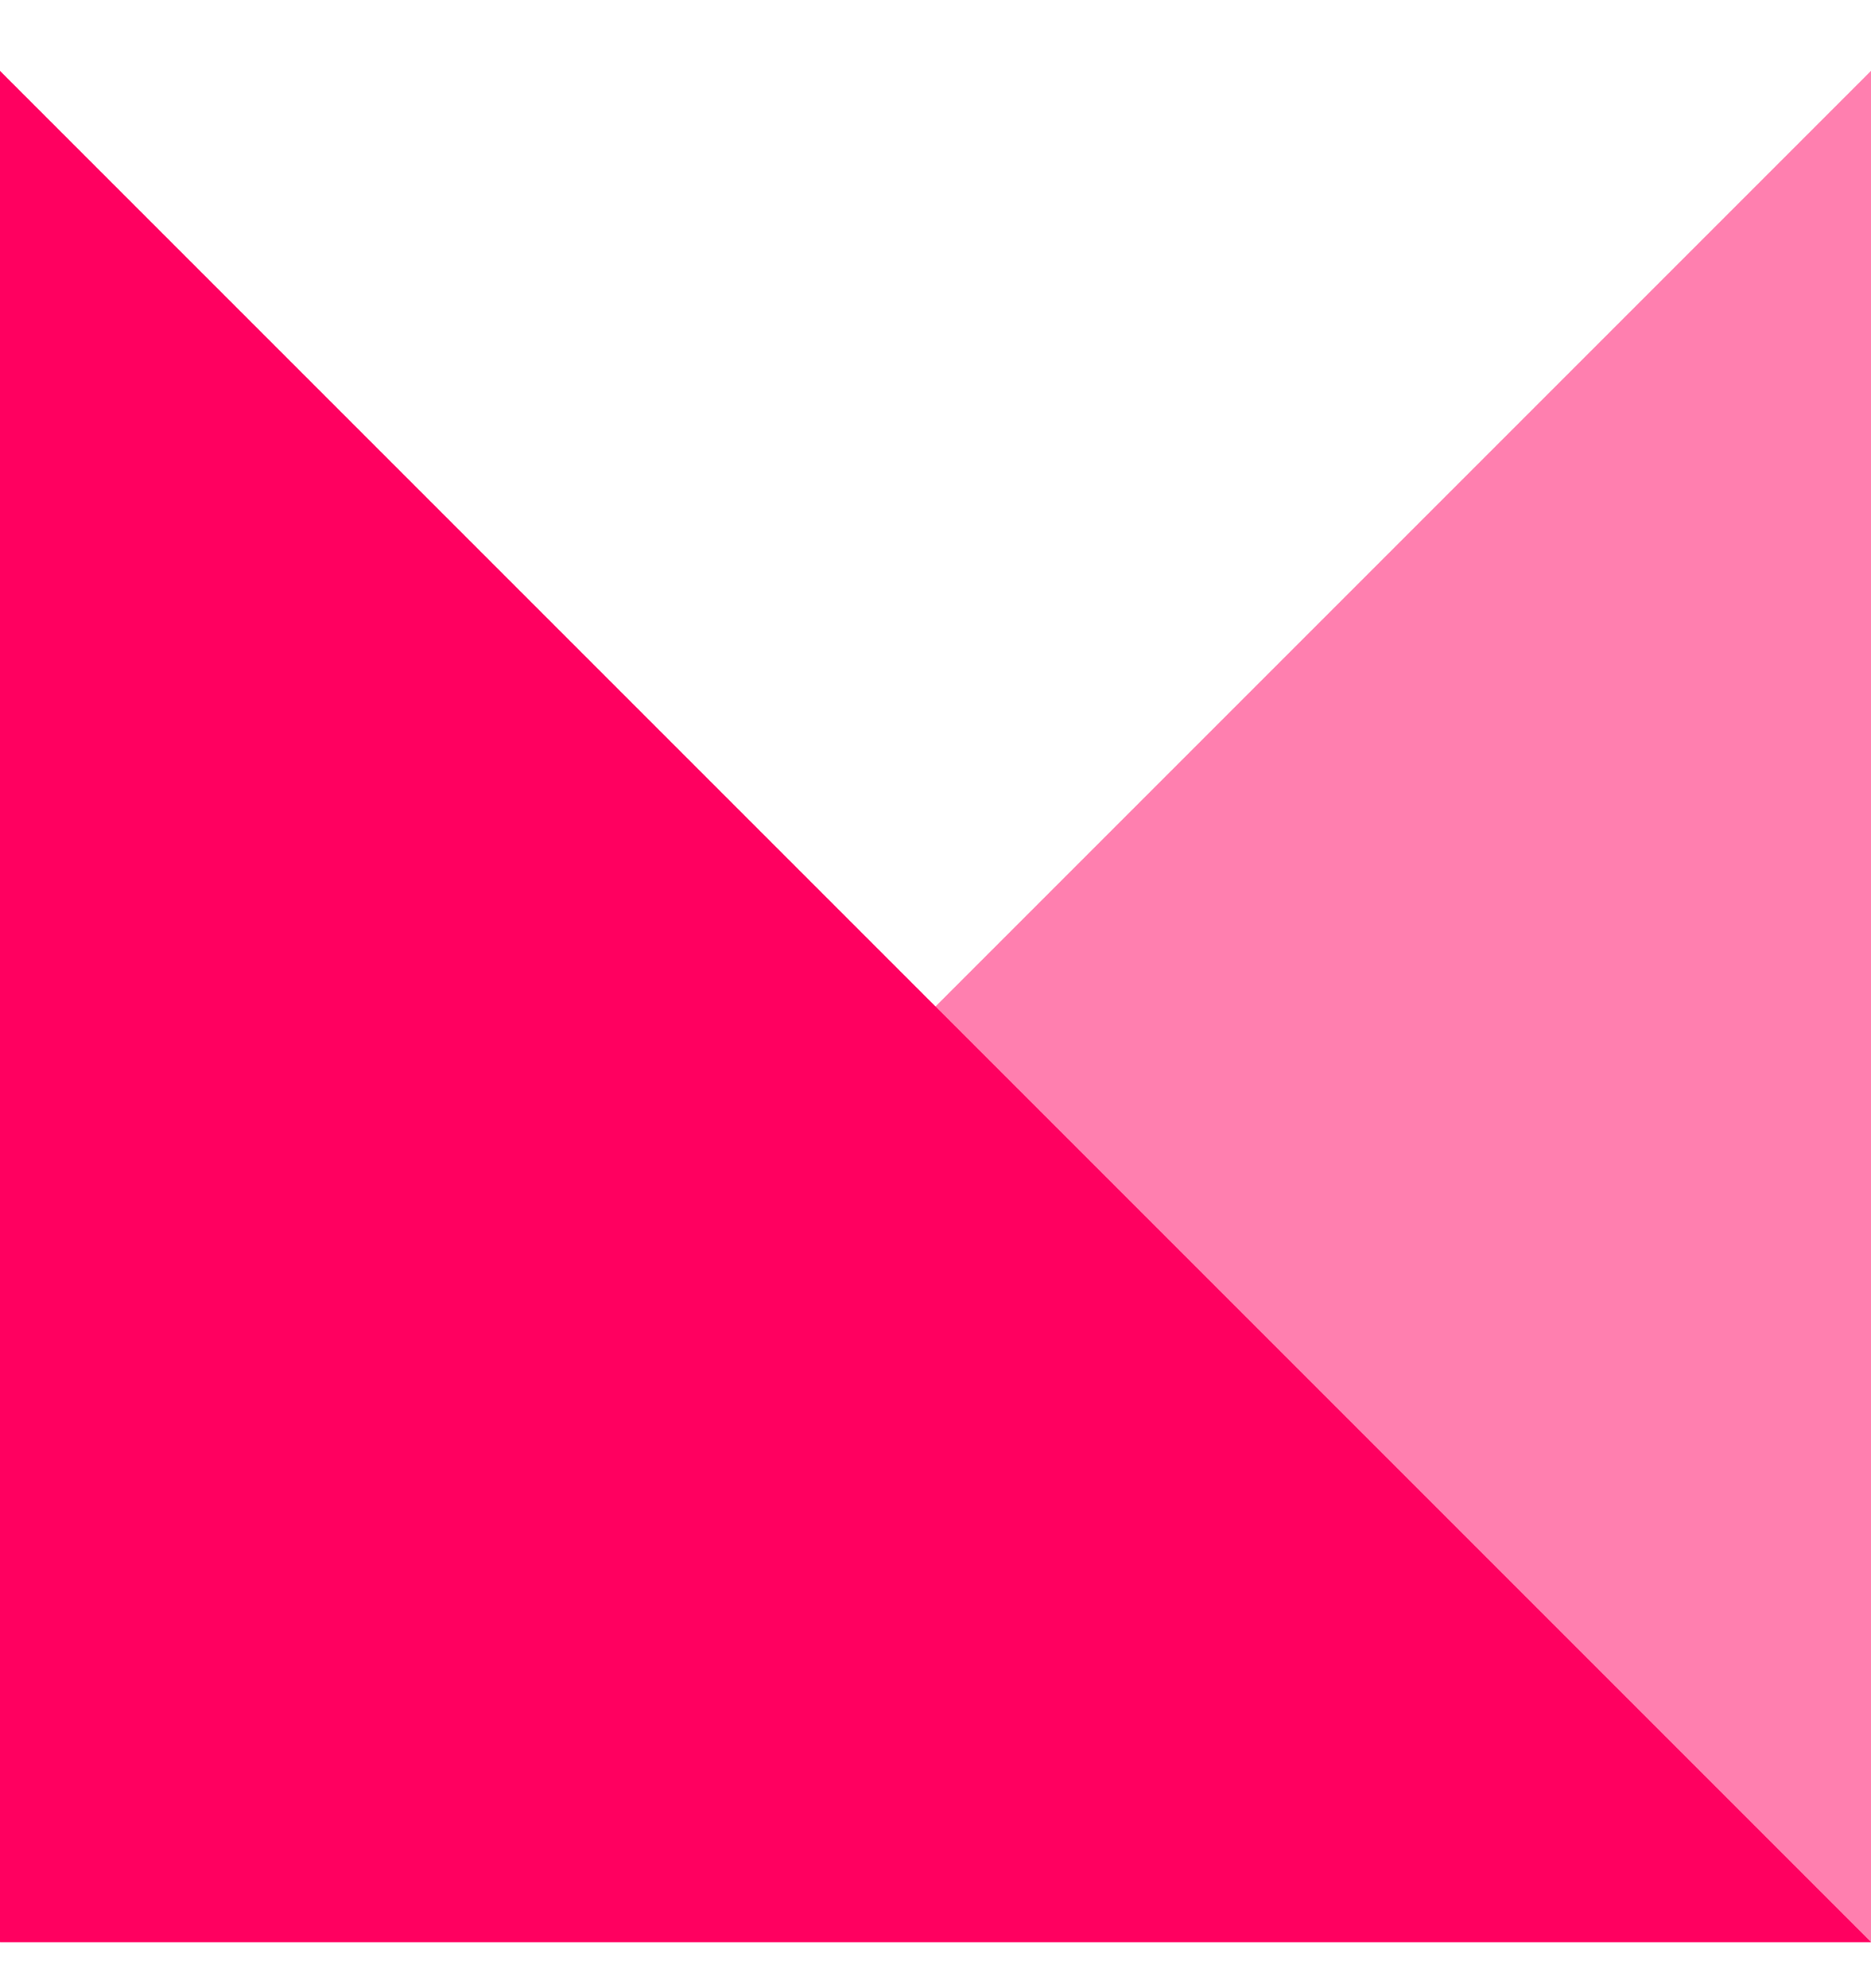
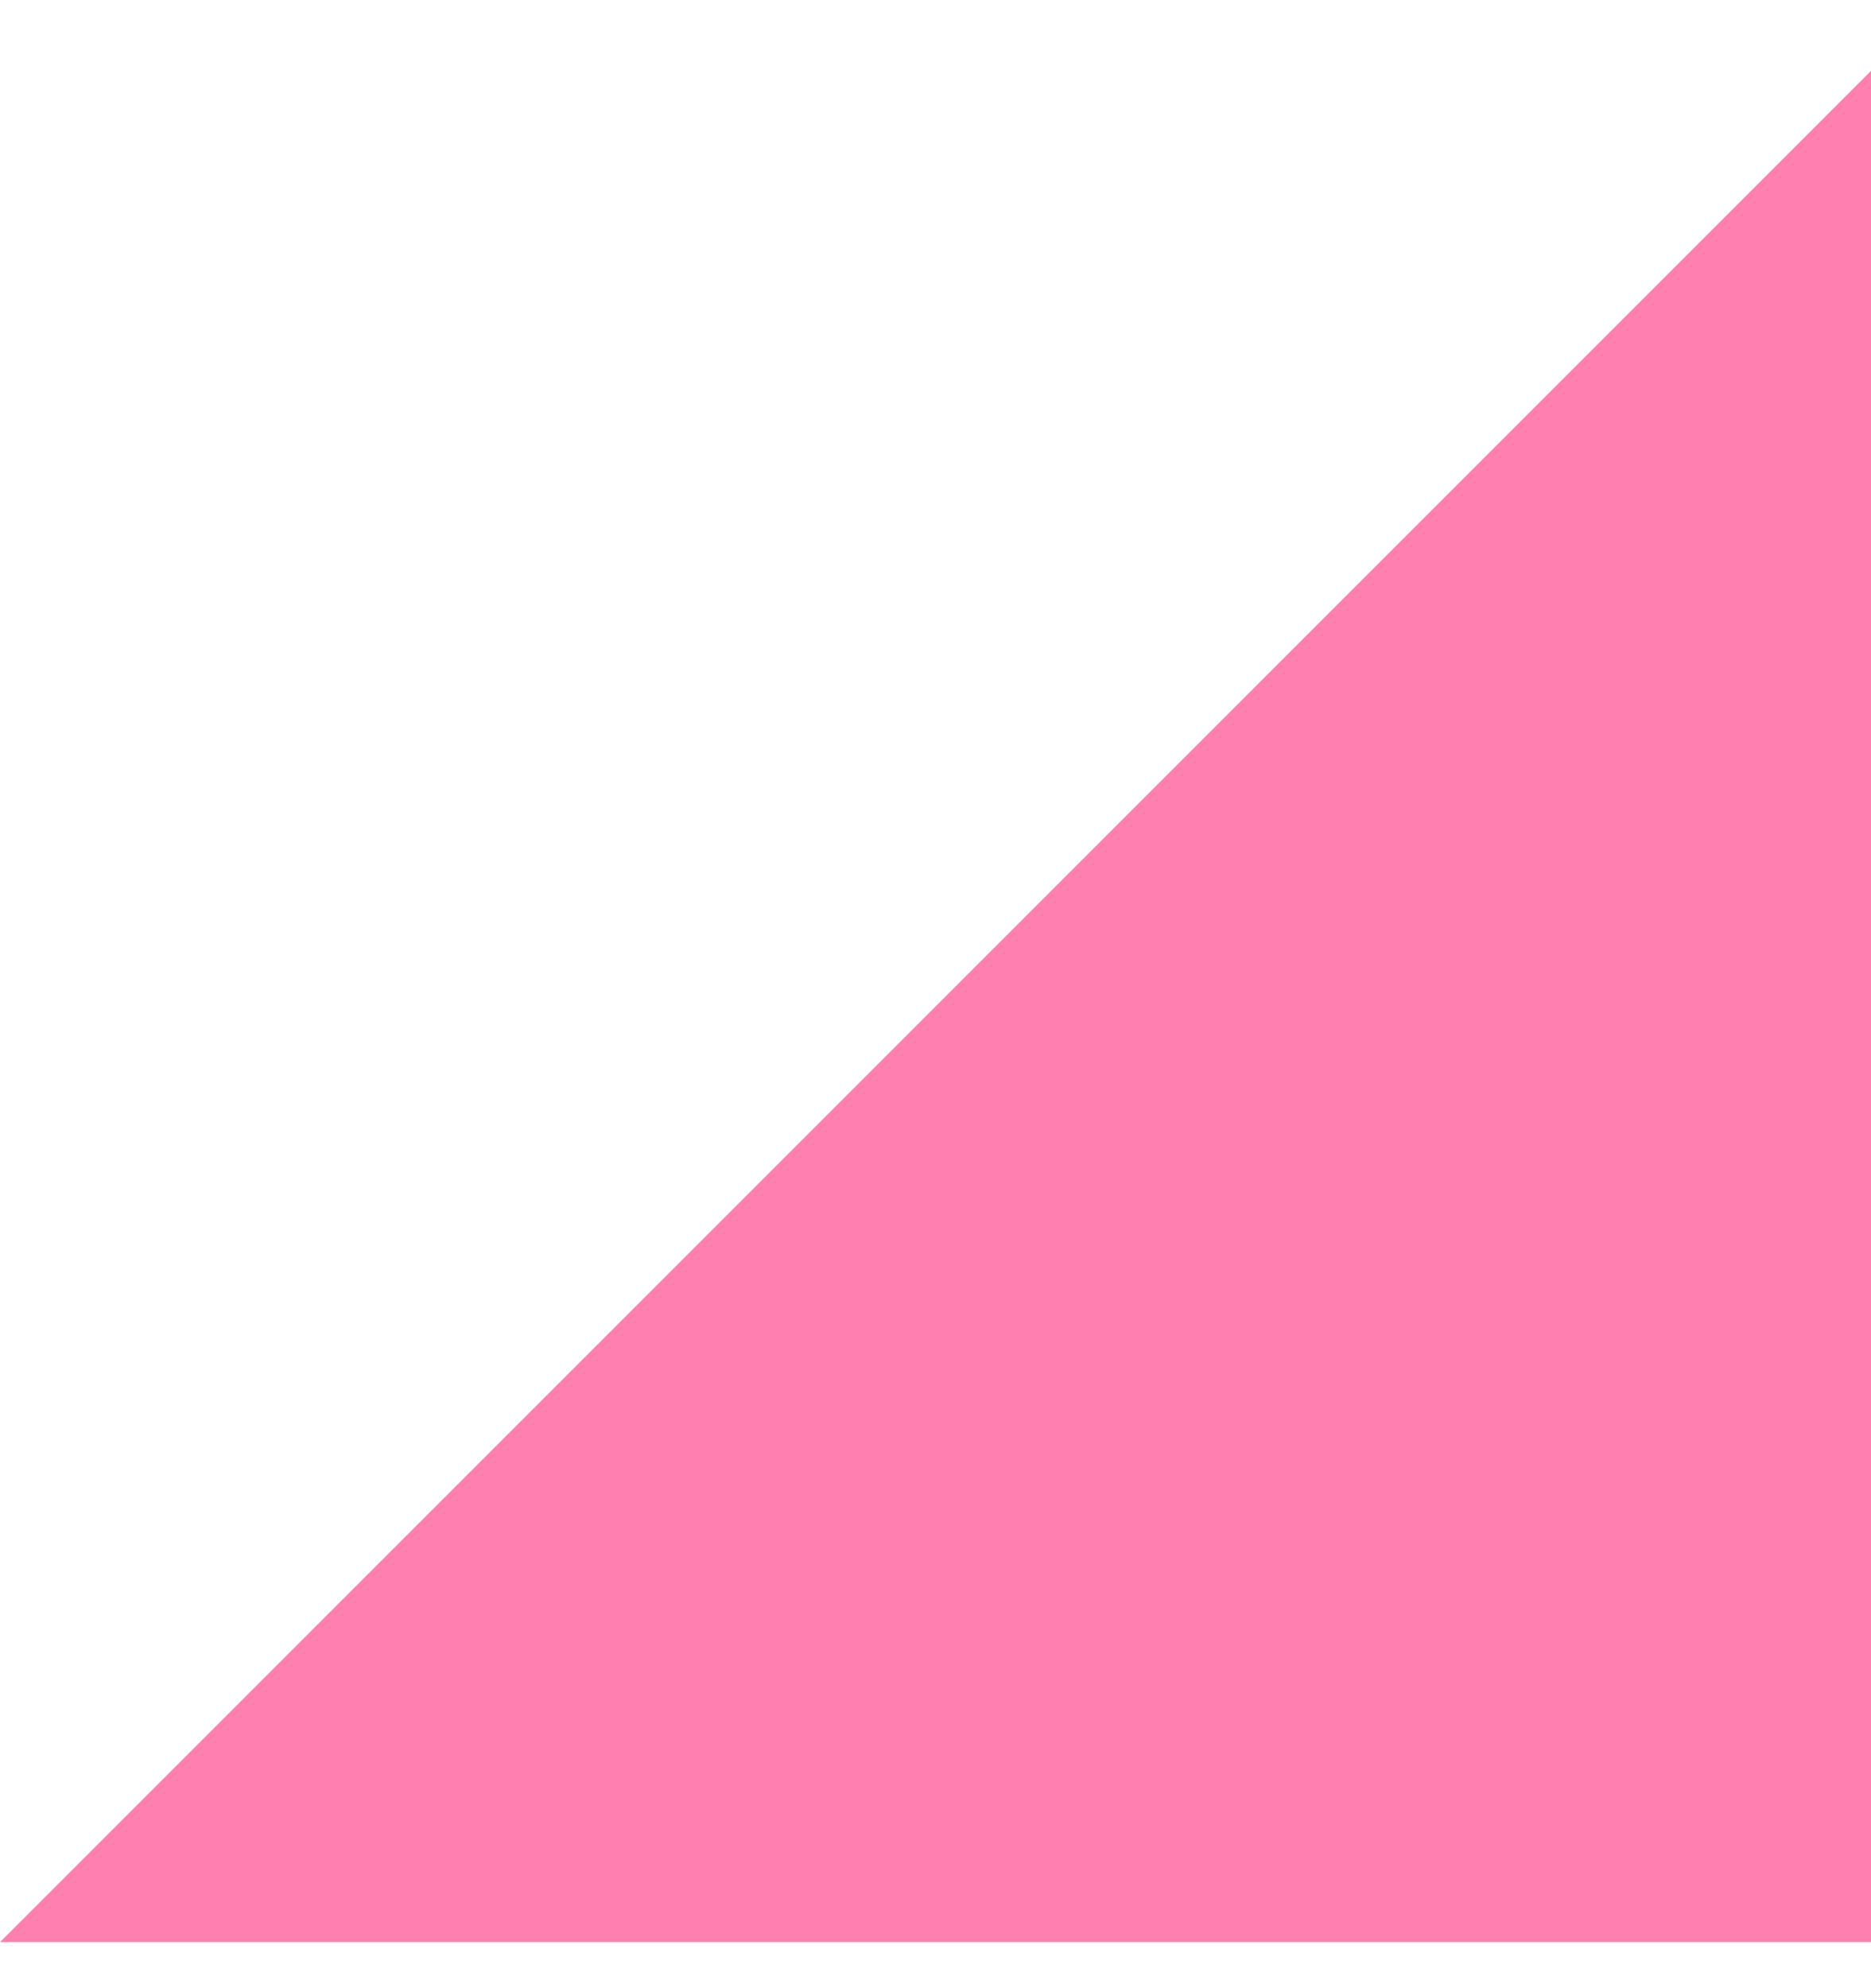
<svg xmlns="http://www.w3.org/2000/svg" width="16" height="17" viewBox="0 0 16 17" fill="none">
-   <path d="M16 16.606H0v-16l16 16z" fill="#FF0060" />
  <path opacity=".5" d="M16 .606v16H0l16-16z" fill="#FF0060" />
</svg>